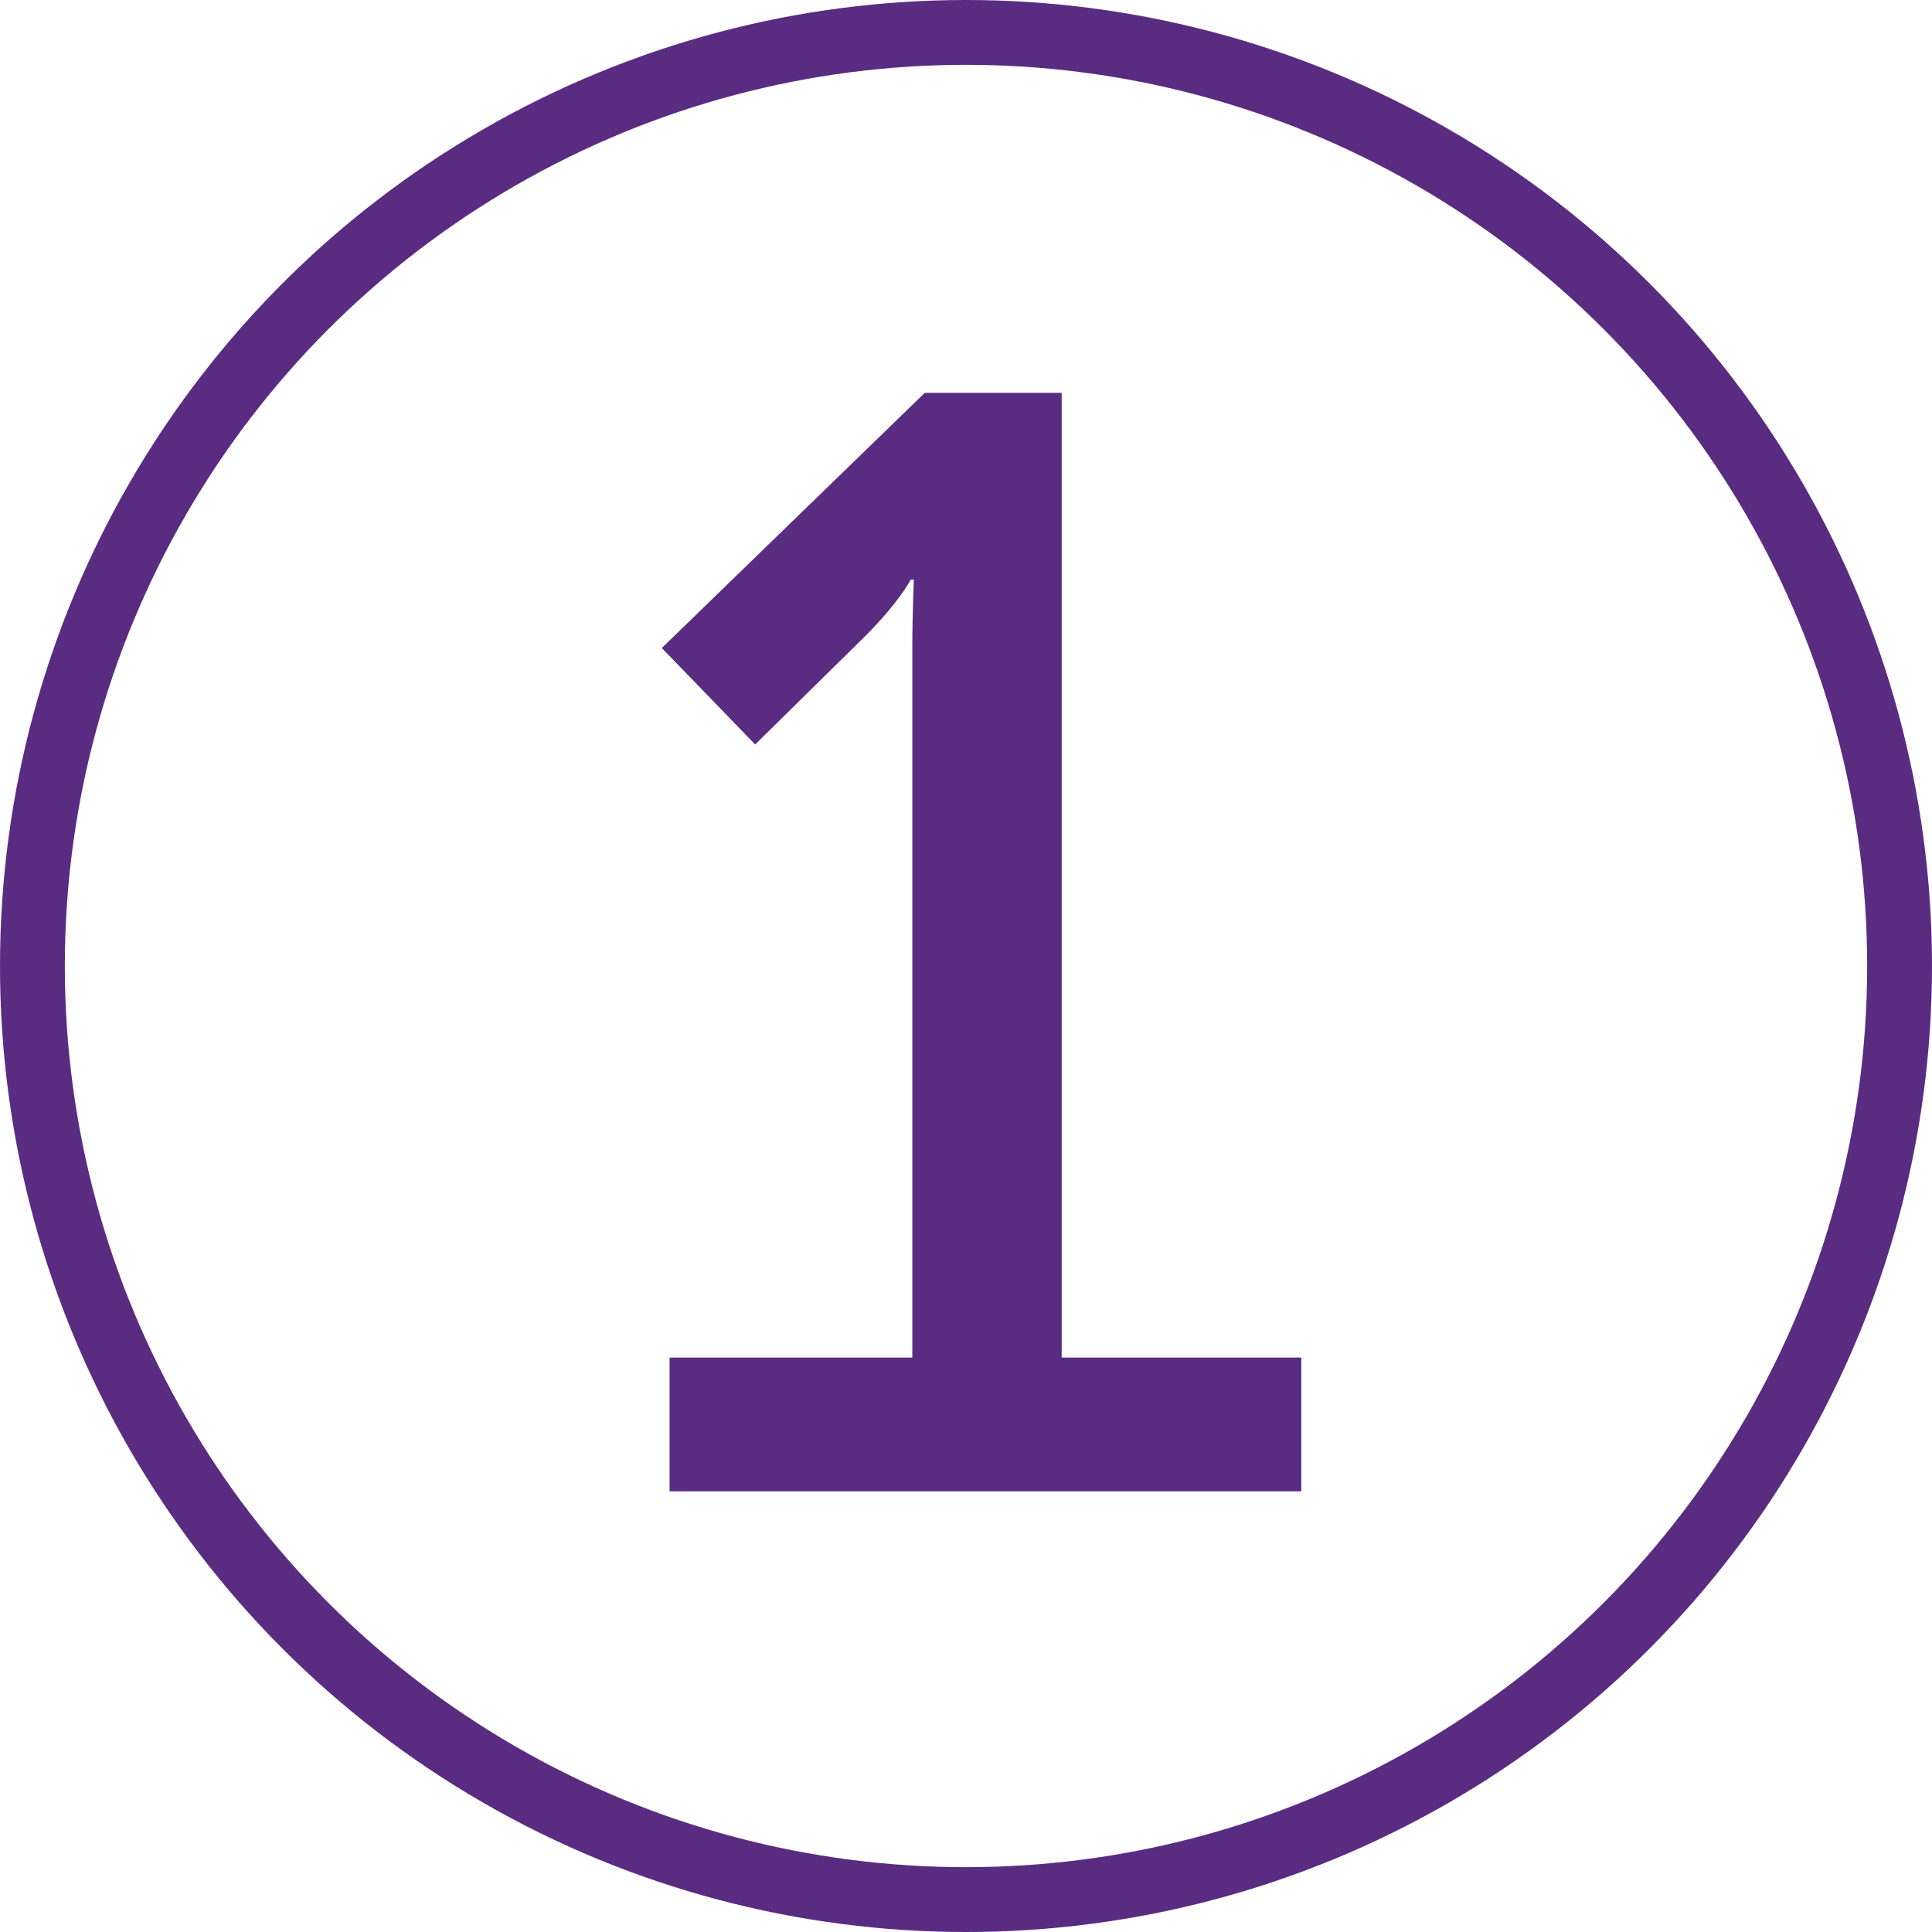
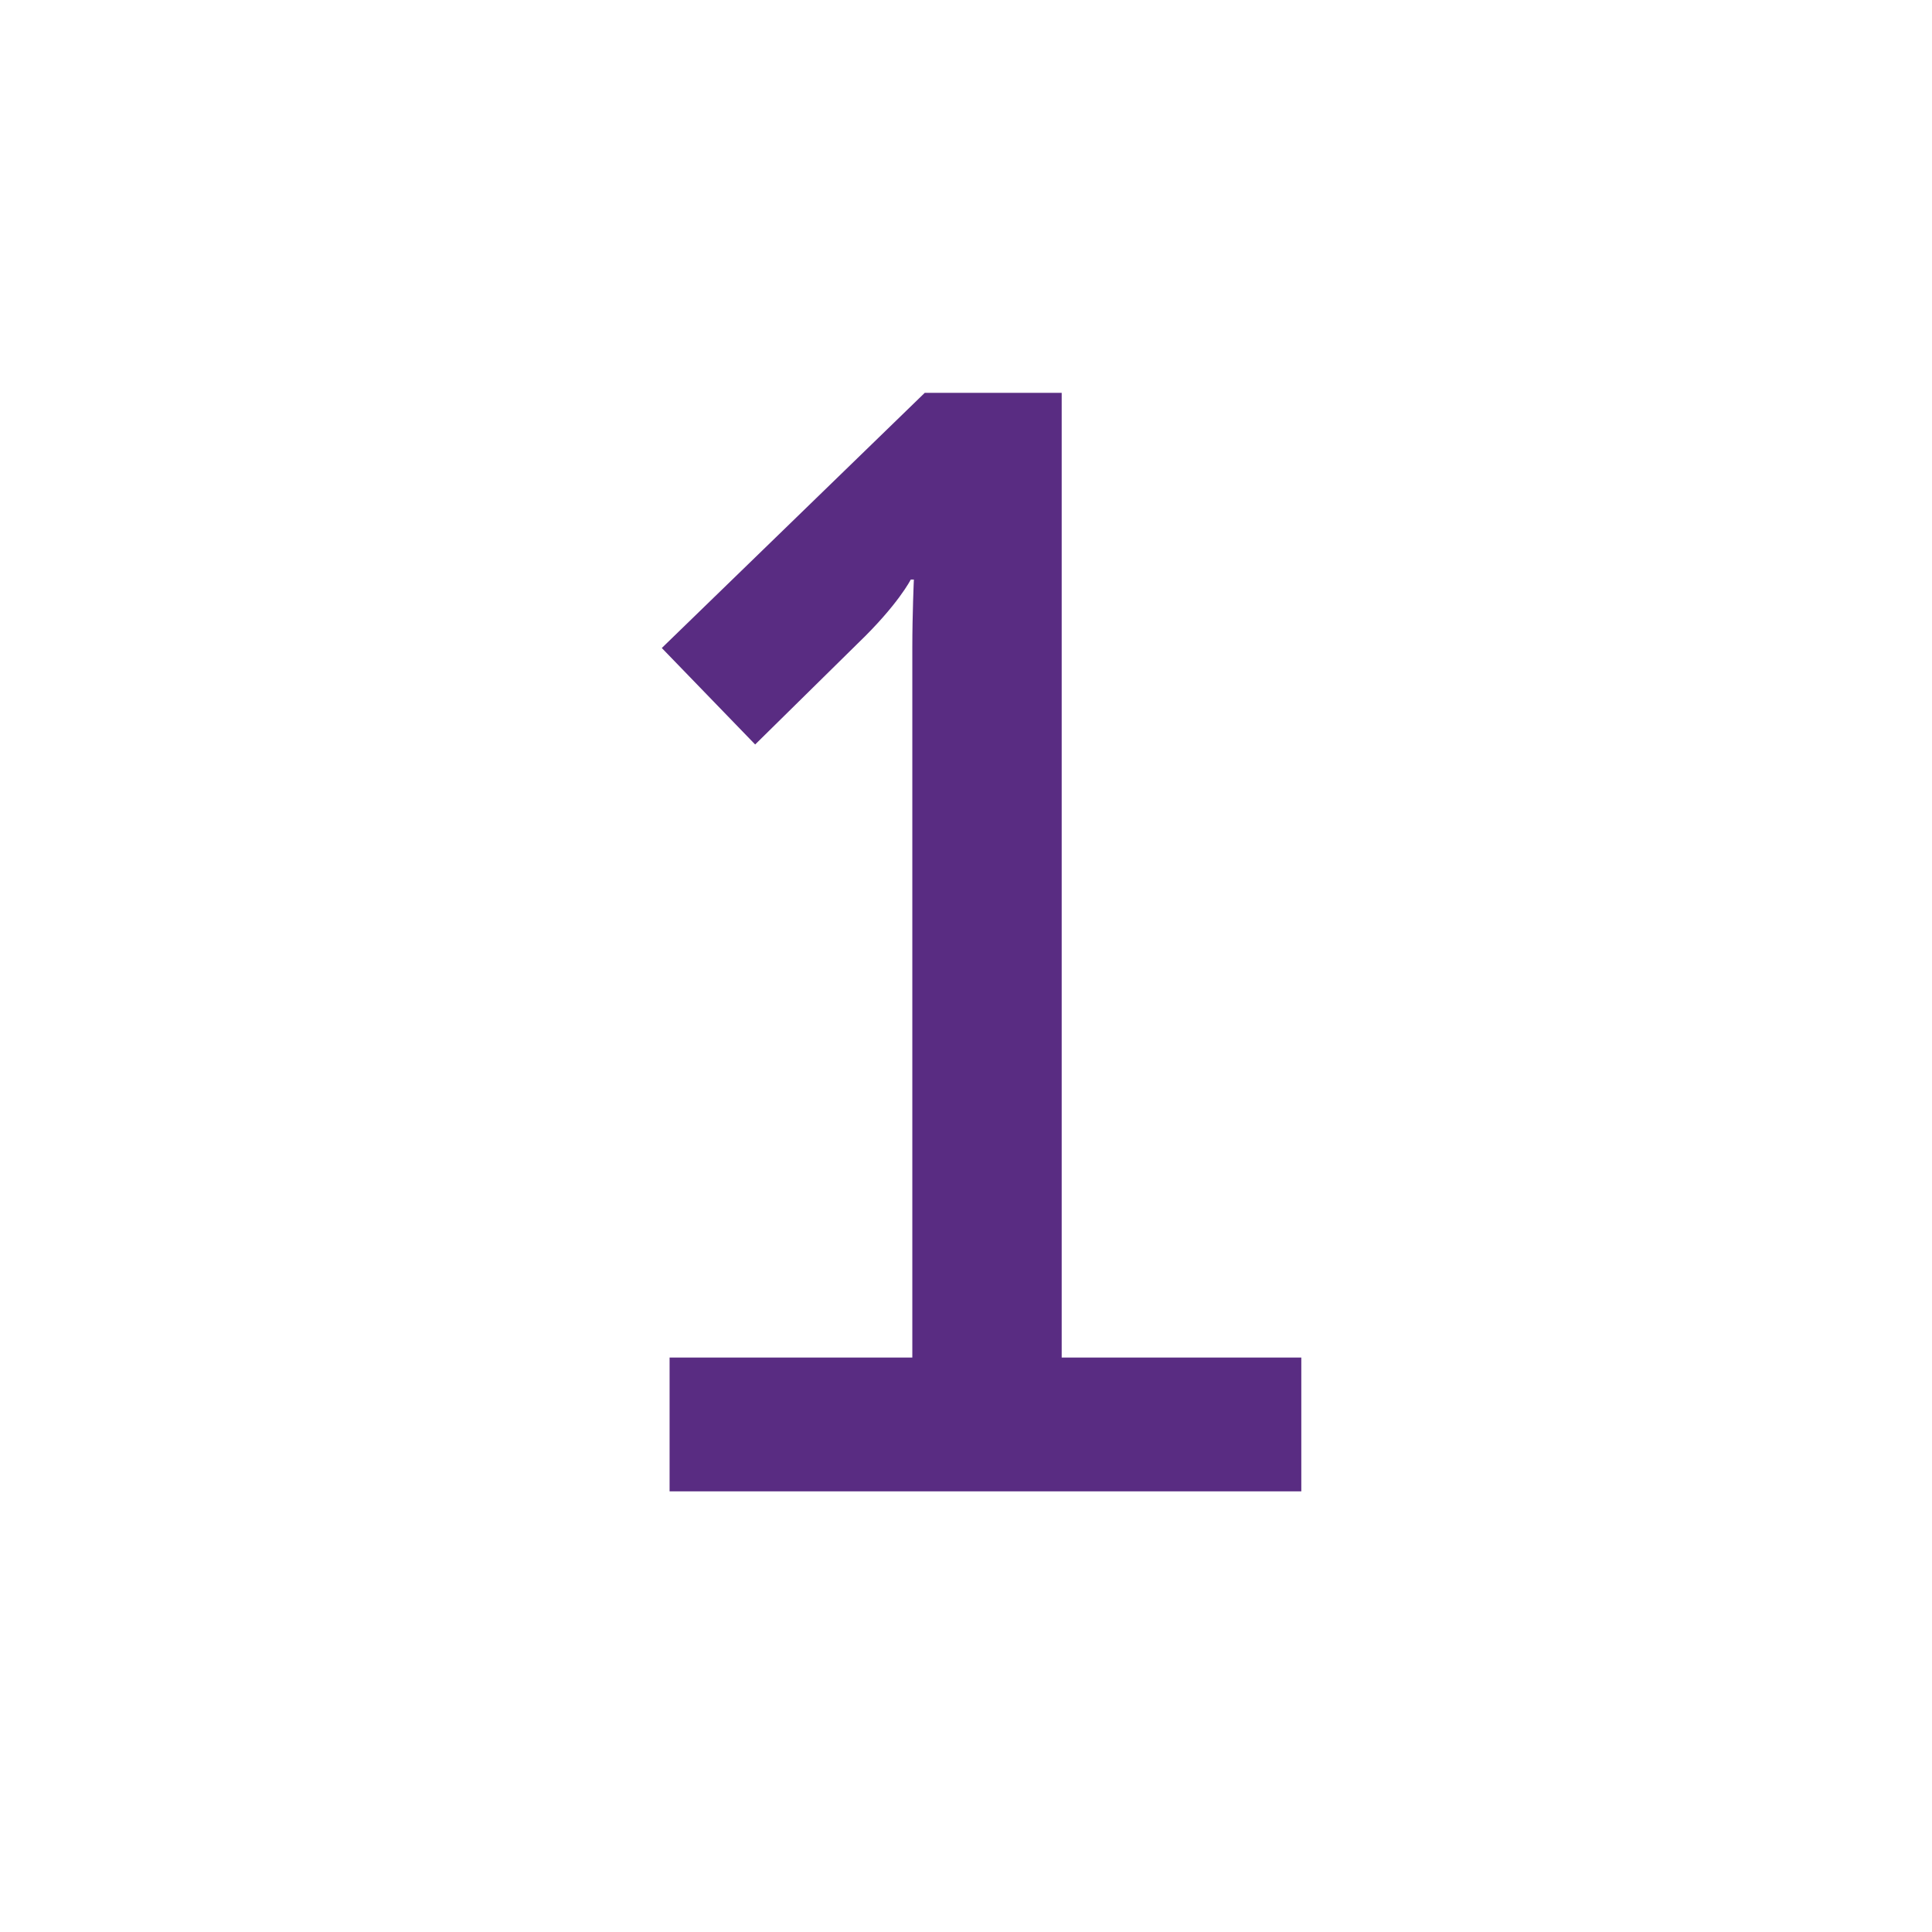
<svg xmlns="http://www.w3.org/2000/svg" id="Layer_2" data-name="Layer 2" viewBox="0 0 745 745">
  <defs>
    <style>      .cls-1 {        fill: none;        stroke: #592c82;        stroke-linecap: round;        stroke-linejoin: round;        stroke-width: 25px;      }      .cls-2 {        fill: #592c82;        stroke-width: 0px;      }    </style>
  </defs>
  <g id="Graphic_Element" data-name="Graphic Element">
    <g>
-       <circle class="cls-1" cx="372.5" cy="372.5" r="360" />
      <path class="cls-2" d="m258.2,523.48h93.6V249.88c0-13.2.6-26.4.6-26.4h-1.2s-4.8,9.6-20.4,24.6l-39.6,39-36-37.2,101.4-98.4h52.8v372h92.4v51.6h-243.6v-51.6Z" />
    </g>
  </g>
</svg>